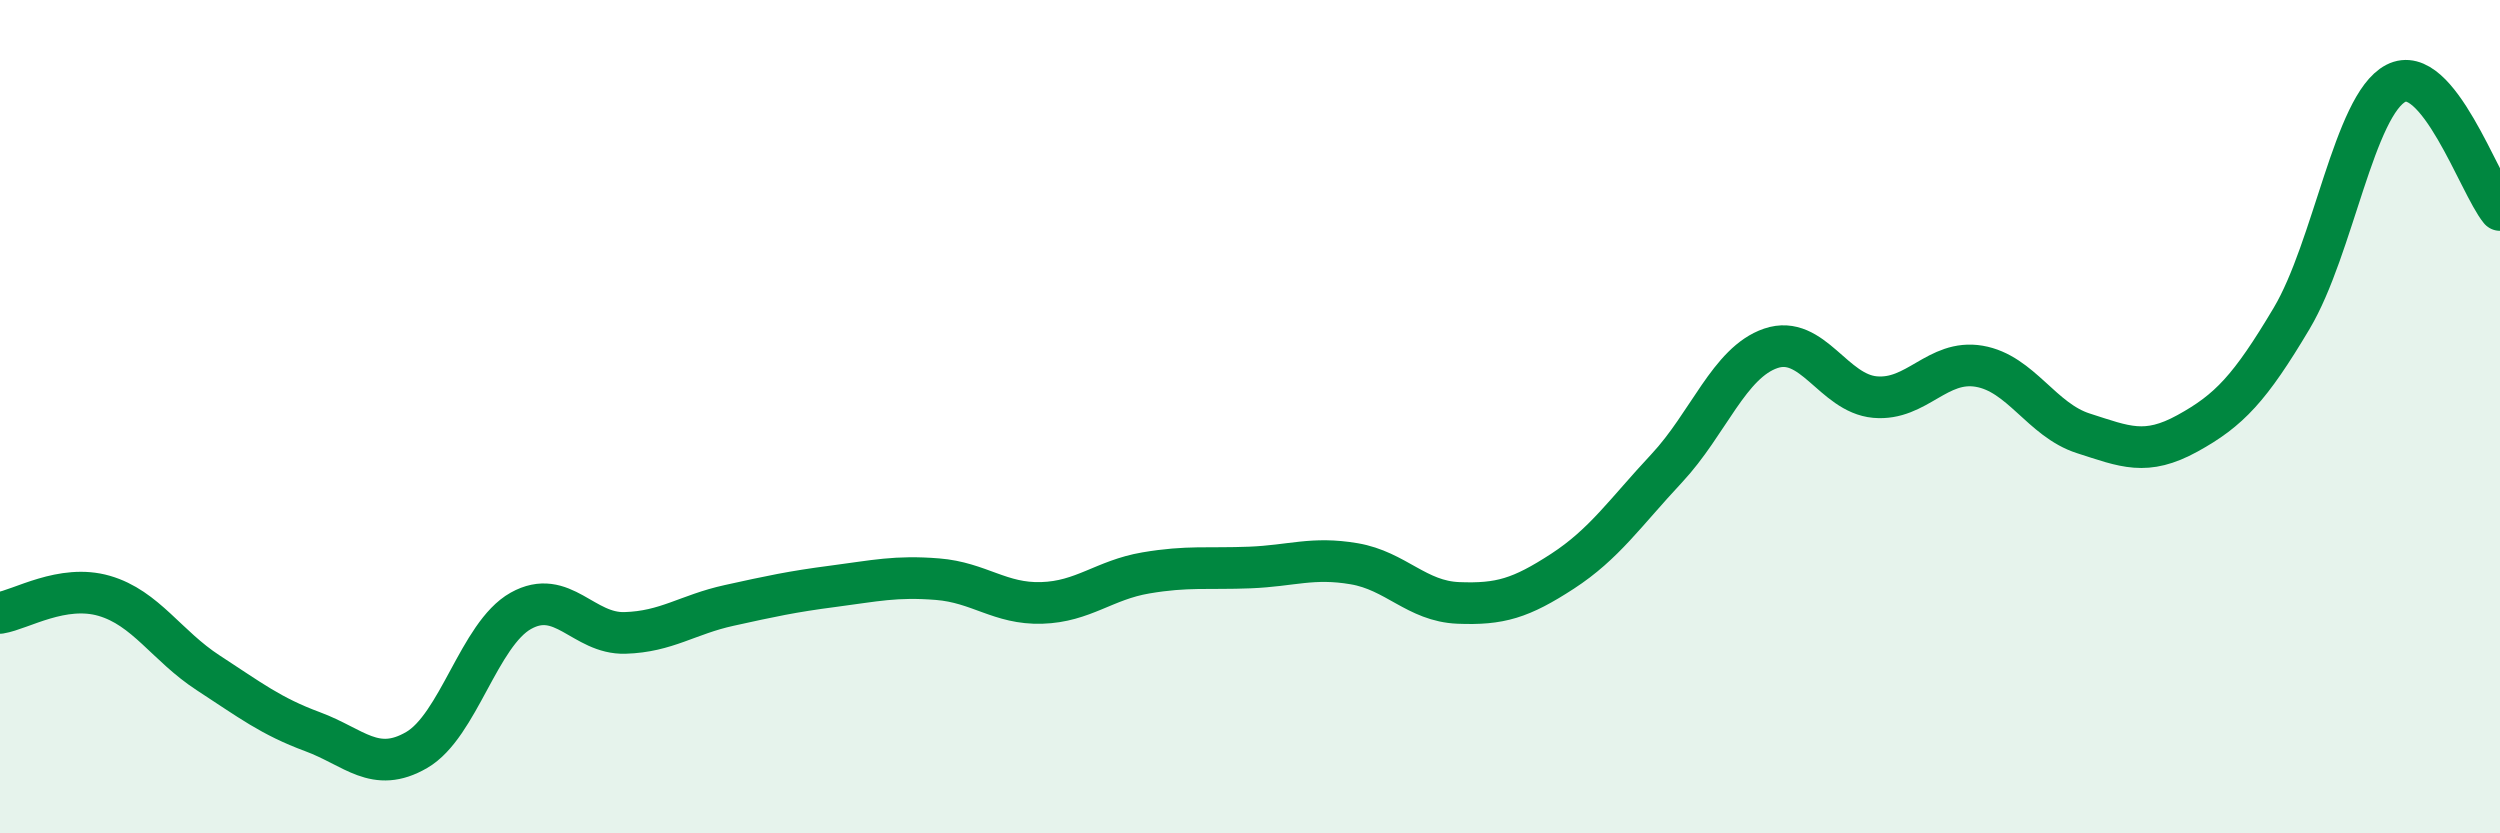
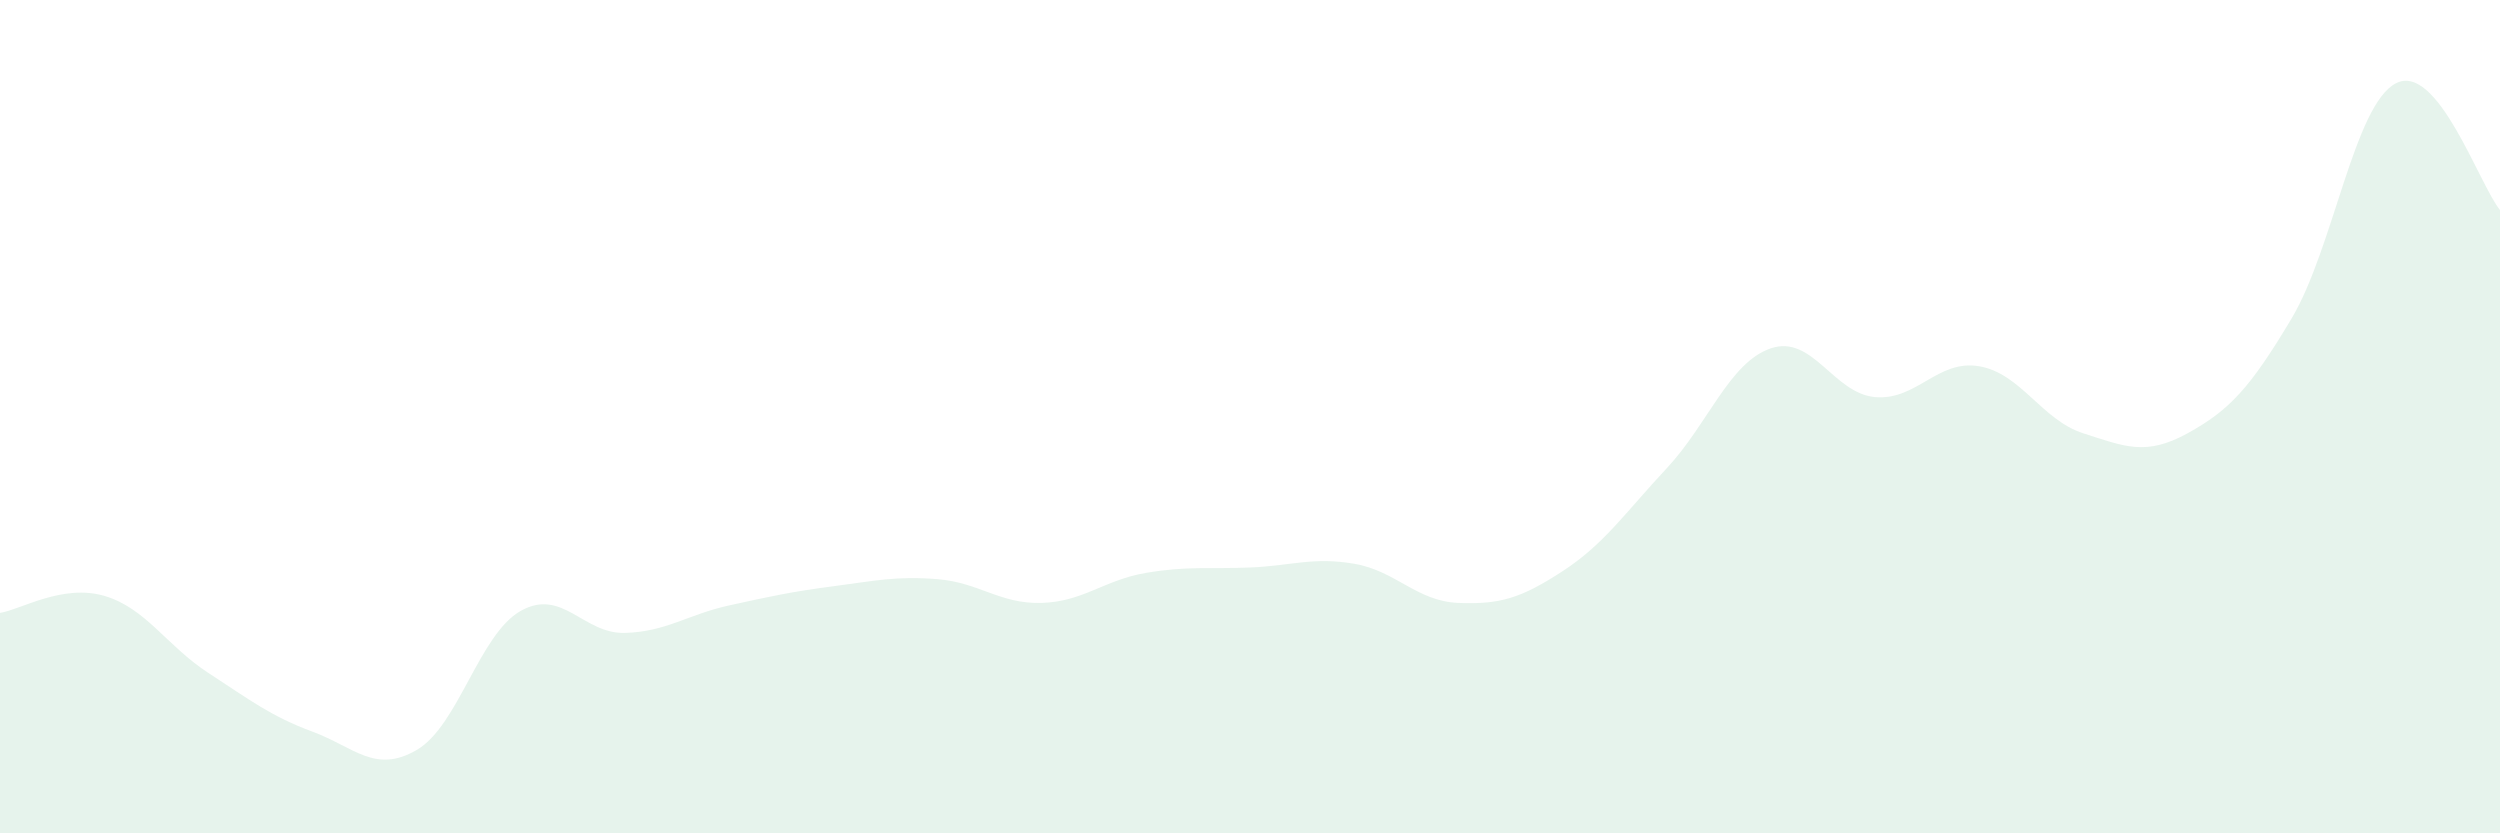
<svg xmlns="http://www.w3.org/2000/svg" width="60" height="20" viewBox="0 0 60 20">
  <path d="M 0,14.71 C 0.5,14.63 1.5,14.01 2.5,14.3 C 3.5,14.59 4,15.5 5,16.15 C 6,16.8 6.5,17.19 7.5,17.56 C 8.5,17.93 9,18.58 10,18 C 11,17.42 11.5,15.22 12.5,14.66 C 13.5,14.1 14,15.22 15,15.19 C 16,15.16 16.5,14.75 17.5,14.53 C 18.5,14.31 19,14.2 20,14.07 C 21,13.94 21.5,13.82 22.5,13.9 C 23.5,13.98 24,14.5 25,14.47 C 26,14.44 26.5,13.92 27.5,13.75 C 28.5,13.58 29,13.66 30,13.62 C 31,13.58 31.5,13.36 32.5,13.53 C 33.5,13.7 34,14.43 35,14.47 C 36,14.51 36.5,14.36 37.5,13.71 C 38.5,13.06 39,12.31 40,11.24 C 41,10.17 41.5,8.7 42.5,8.36 C 43.5,8.02 44,9.44 45,9.53 C 46,9.62 46.5,8.62 47.5,8.79 C 48.5,8.96 49,10.08 50,10.4 C 51,10.72 51.5,10.95 52.5,10.4 C 53.5,9.85 54,9.32 55,7.64 C 56,5.96 56.5,2.52 57.5,2 C 58.5,1.48 59.5,4.43 60,5.04L60 20L0 20Z" fill="#008740" opacity="0.1" stroke-linecap="round" stroke-linejoin="round" />
-   <path d="M 0,14.71 C 0.5,14.63 1.5,14.01 2.5,14.3 C 3.5,14.59 4,15.5 5,16.15 C 6,16.8 6.5,17.19 7.5,17.56 C 8.5,17.93 9,18.58 10,18 C 11,17.42 11.5,15.22 12.5,14.66 C 13.5,14.1 14,15.22 15,15.19 C 16,15.16 16.5,14.75 17.5,14.53 C 18.5,14.31 19,14.2 20,14.07 C 21,13.94 21.5,13.82 22.5,13.9 C 23.5,13.98 24,14.5 25,14.47 C 26,14.44 26.5,13.92 27.5,13.75 C 28.5,13.58 29,13.66 30,13.62 C 31,13.58 31.5,13.36 32.5,13.53 C 33.5,13.7 34,14.43 35,14.47 C 36,14.51 36.5,14.36 37.5,13.71 C 38.5,13.06 39,12.31 40,11.24 C 41,10.17 41.5,8.7 42.5,8.36 C 43.5,8.02 44,9.44 45,9.53 C 46,9.62 46.5,8.62 47.5,8.79 C 48.5,8.96 49,10.08 50,10.4 C 51,10.72 51.5,10.95 52.5,10.4 C 53.5,9.85 54,9.32 55,7.64 C 56,5.96 56.5,2.52 57.5,2 C 58.5,1.48 59.5,4.43 60,5.04" stroke="#008740" stroke-width="1" fill="none" stroke-linecap="round" stroke-linejoin="round" />
</svg>